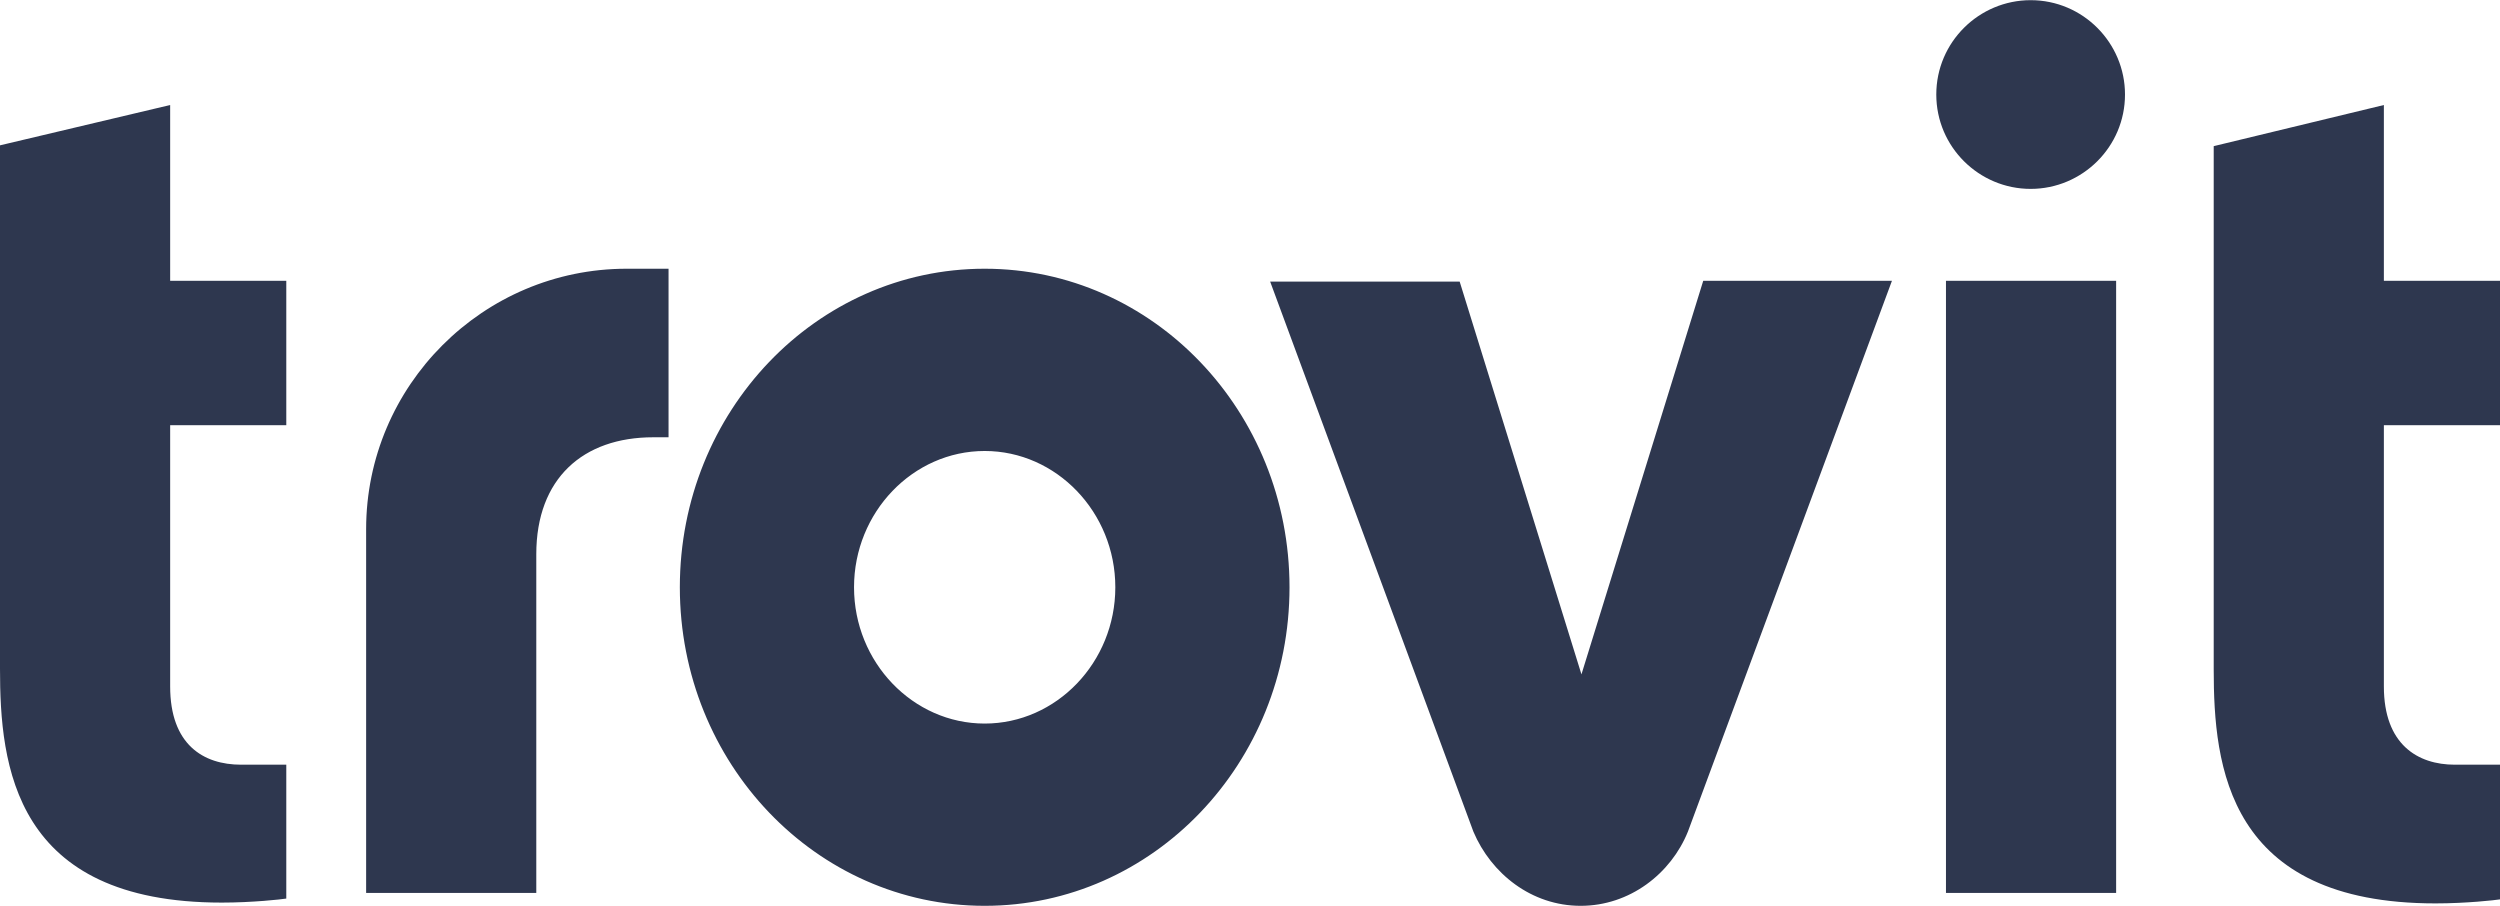
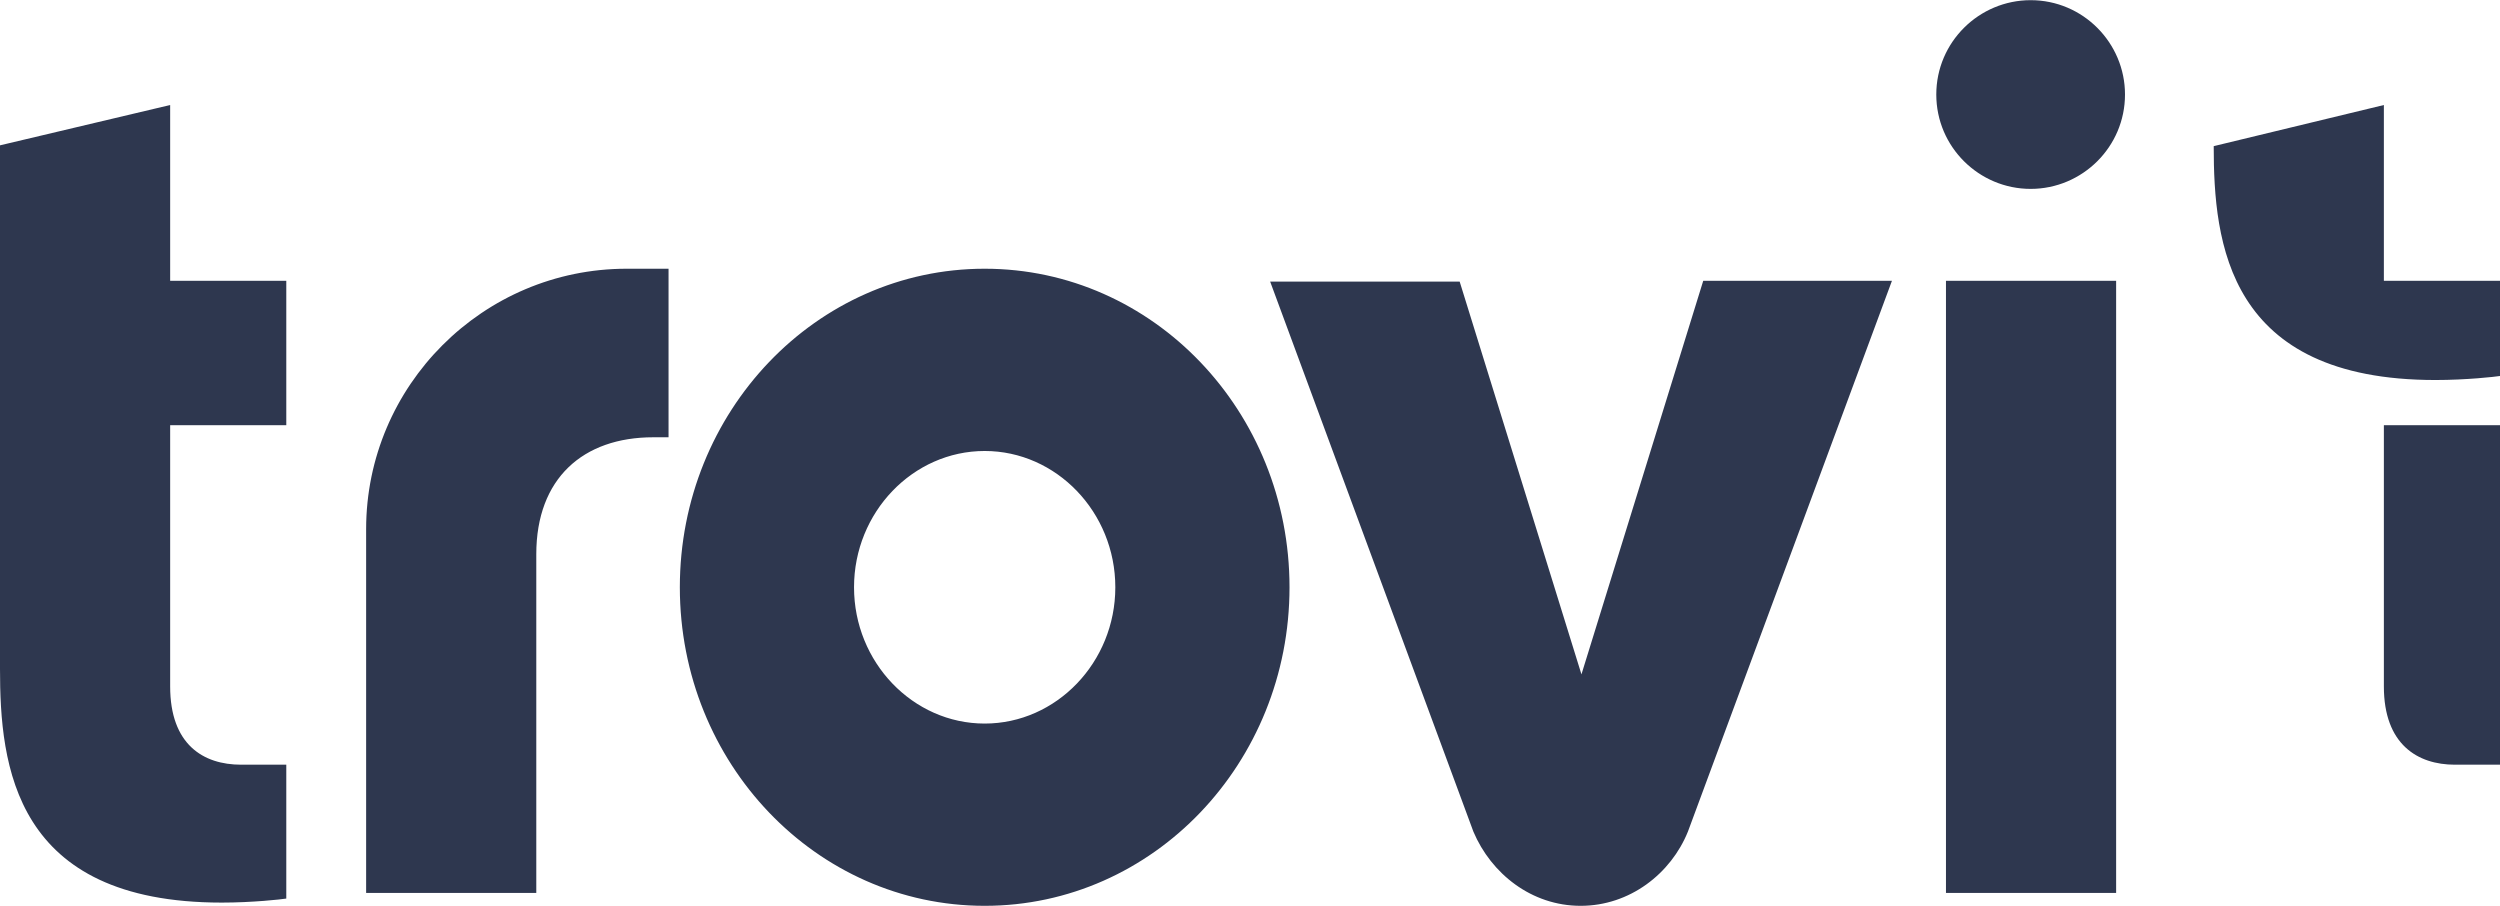
<svg xmlns="http://www.w3.org/2000/svg" height="906" width="2500" viewBox="0 0 310 112.3">
  <g fill="#2e374f">
-     <path d="M122.1 33.3c-20.9 0-37.8 17.7-37.8 39.5s16.9 39.5 37.8 39.5 37.8-17.7 37.8-39.5-16.9-39.5-37.8-39.5m0 56.4c-8.9 0-16.2-7.6-16.2-16.9s7.3-16.9 16.2-16.9 16.2 7.6 16.2 16.9-7.3 16.9-16.2 16.9M241.3 34.8h21.1v75.9h-21.1zM240.1 11.7c0-6.5 5.3-11.7 11.7-11.7 6.5 0 11.7 5.3 11.7 11.7 0 6.5-5.3 11.7-11.7 11.7s-11.7-5.2-11.7-11.7M295.6 52.7H310V34.8h-14.4V13l-21.1 5.1V83c0 12 1.7 29 27.5 29 3.8 0 7.4-.4 8-.5V94.8h-5.6c-4.6 0-8.8-2.5-8.8-9.7zM21.1 52.7h14.4V34.8H21.1V13L0 18v64.9c0 12 1.7 29 27.5 29 3.8 0 7.4-.4 8-.5V94.8h-5.6c-4.7 0-8.8-2.5-8.8-9.7zM196.1 83.6l15.1-48.8h23.4l-25.3 68.3c-2.1 5.2-7.2 9.2-13.3 9.2-6.1 0-11.1-4-13.3-9.2l-25.2-68.2H181zM77.7 33.3c-17.8 0-32.3 14.5-32.3 32.3v45.1h21.1v-42c0-9.4 5.8-14.5 14.5-14.5h1.9V33.3z" />
+     <path d="M122.1 33.3c-20.9 0-37.8 17.7-37.8 39.5s16.9 39.5 37.8 39.5 37.8-17.7 37.8-39.5-16.9-39.5-37.8-39.5m0 56.4c-8.9 0-16.2-7.6-16.2-16.9s7.3-16.9 16.2-16.9 16.2 7.6 16.2 16.9-7.3 16.9-16.2 16.9M241.3 34.8h21.1v75.9h-21.1zM240.1 11.7c0-6.5 5.3-11.7 11.7-11.7 6.5 0 11.7 5.3 11.7 11.7 0 6.5-5.3 11.7-11.7 11.7s-11.7-5.2-11.7-11.7M295.6 52.7H310V34.8h-14.4V13l-21.1 5.1c0 12 1.7 29 27.5 29 3.8 0 7.4-.4 8-.5V94.8h-5.6c-4.6 0-8.8-2.5-8.8-9.7zM21.1 52.7h14.4V34.8H21.1V13L0 18v64.9c0 12 1.7 29 27.5 29 3.8 0 7.4-.4 8-.5V94.8h-5.6c-4.7 0-8.8-2.5-8.8-9.7zM196.1 83.6l15.1-48.8h23.4l-25.3 68.3c-2.1 5.2-7.2 9.2-13.3 9.2-6.1 0-11.1-4-13.3-9.2l-25.2-68.2H181zM77.7 33.3c-17.8 0-32.3 14.5-32.3 32.3v45.1h21.1v-42c0-9.4 5.8-14.5 14.5-14.5h1.9V33.3z" />
  </g>
</svg>